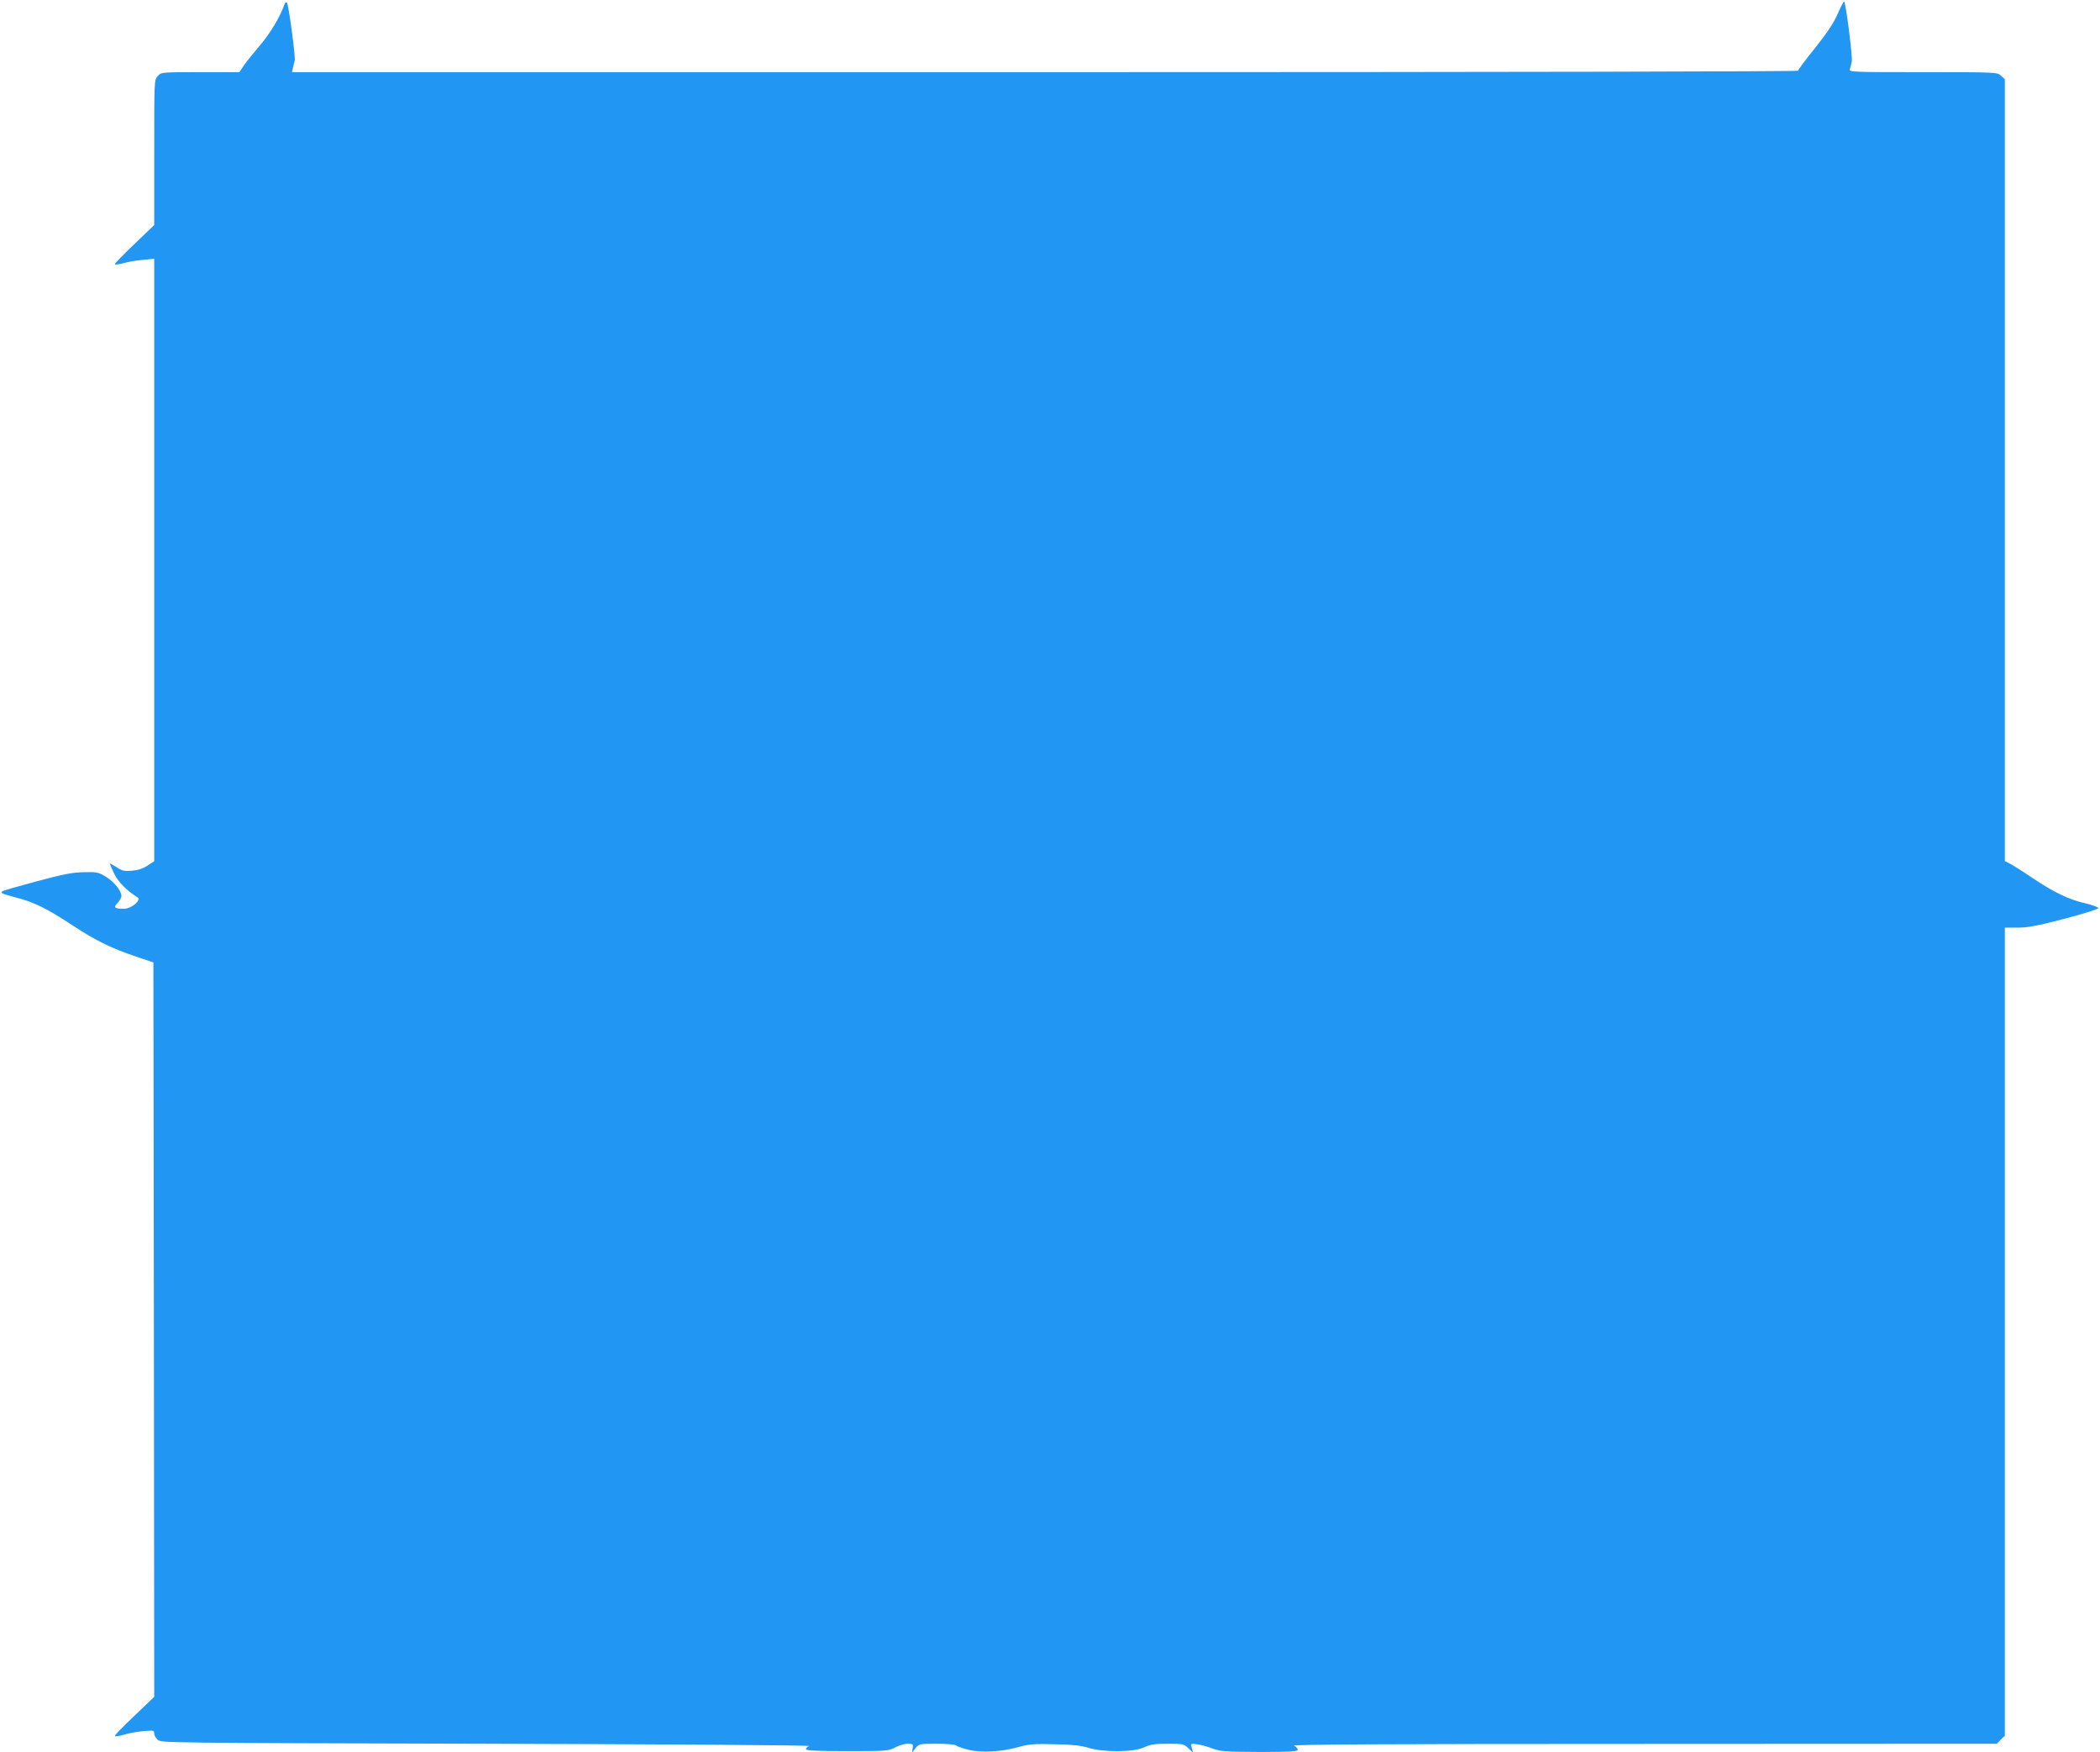
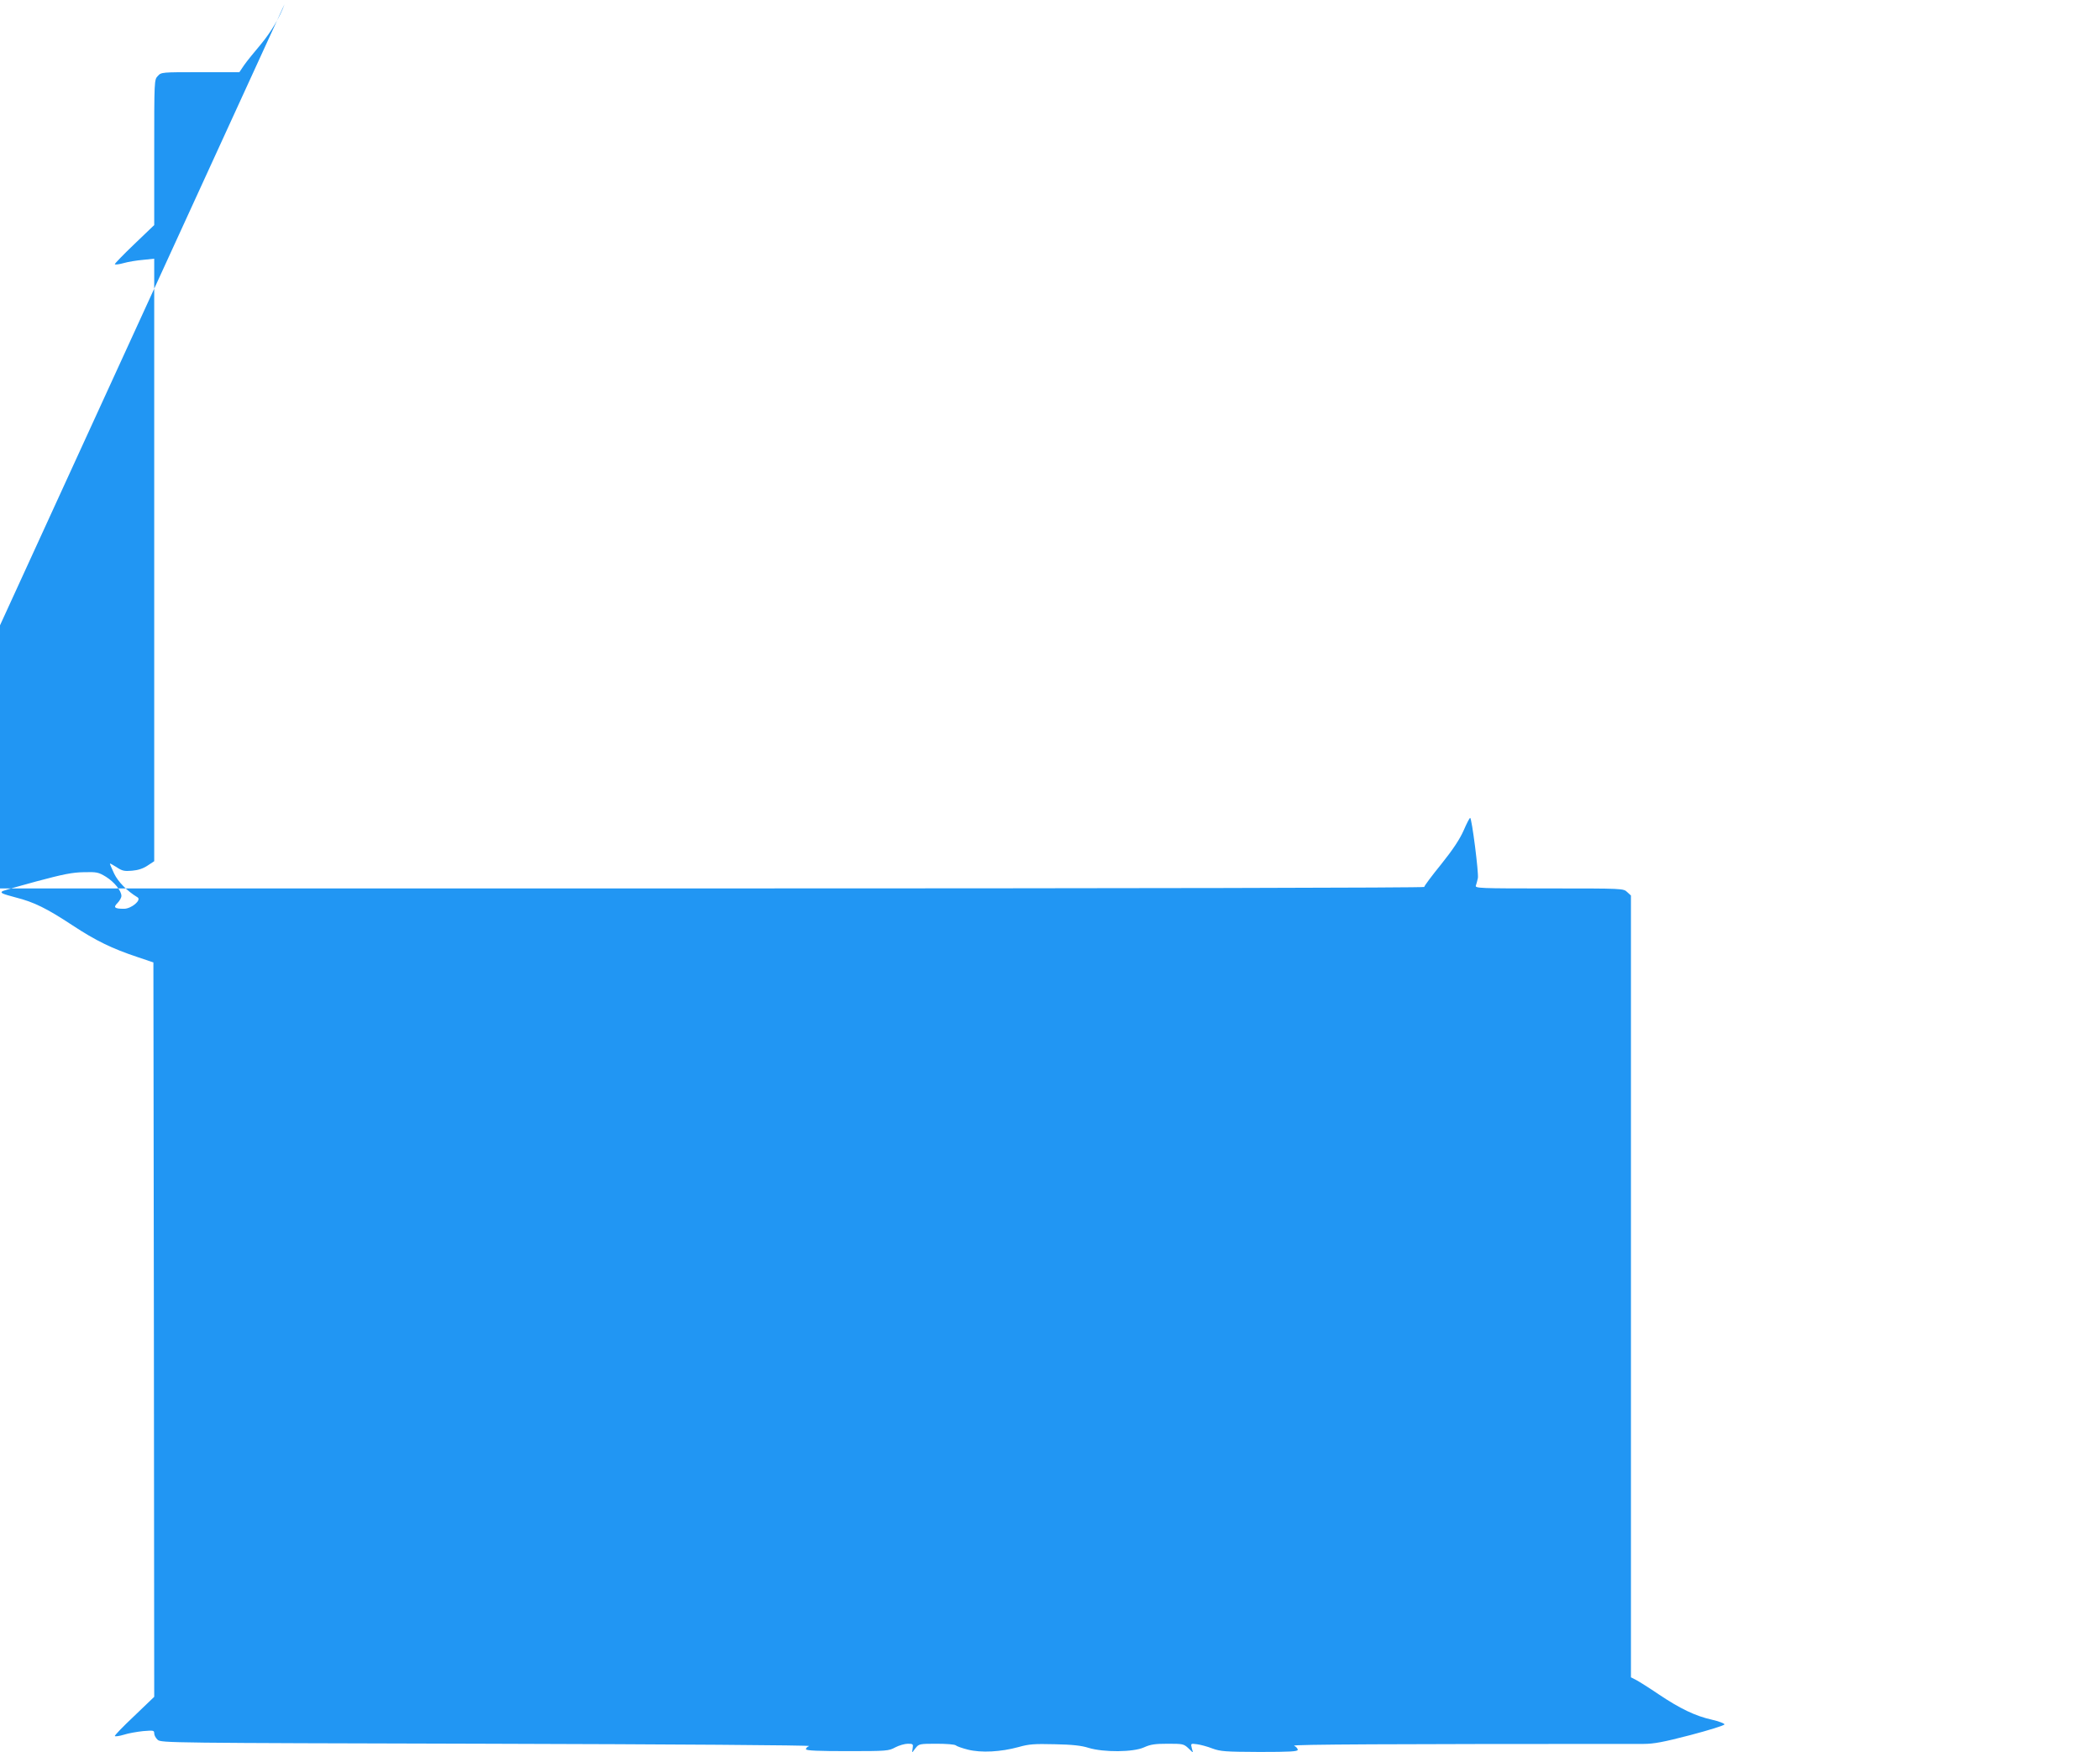
<svg xmlns="http://www.w3.org/2000/svg" version="1.0" width="1280pt" height="1068pt" viewBox="0 0 1280 1068" preserveAspectRatio="xMidYMid meet">
  <g transform="translate(0,1068) scale(0.1,-0.1)" fill="#2196f3" stroke="none">
-     <path d="M1734 10654 c-26 -75 -83 -171 -144 -244 -40 -47 -86 -104 -102 -127 l-29 -43 -238 0 c-235 0 -238 0 -259 -23 -22 -23 -22 -25 -22 -466 l0 -443 -120 -115 c-66 -63 -120 -119 -120 -123 0 -5 24 -2 53 6 28 8 82 17 120 20 l67 7 0 -1836 0 -1837 -41 -27 c-27 -18 -58 -28 -95 -31 -46 -4 -60 -1 -94 22 -22 14 -40 24 -40 21 0 -4 12 -31 26 -61 24 -50 79 -106 142 -144 27 -16 -37 -70 -82 -70 -58 0 -67 8 -40 35 13 13 24 33 24 43 0 32 -43 85 -94 117 -46 28 -56 30 -135 28 -69 -1 -125 -12 -289 -56 -112 -30 -206 -57 -209 -61 -11 -10 1 -15 83 -37 111 -28 188 -66 346 -170 143 -94 239 -141 398 -194 l95 -32 3 -2238 2 -2239 -122 -117 c-68 -64 -121 -119 -118 -122 3 -4 28 0 55 8 27 9 80 18 117 22 63 5 68 5 68 -14 0 -11 9 -28 21 -39 21 -19 72 -19 2008 -24 1138 -3 1976 -9 1963 -14 -13 -5 -21 -14 -19 -20 3 -8 78 -11 253 -11 239 0 251 1 291 23 23 12 58 22 76 22 32 0 34 -2 30 -27 l-4 -28 21 28 c21 26 24 27 129 27 59 0 111 -4 117 -10 5 -5 38 -17 74 -26 80 -20 200 -14 309 16 63 18 96 20 220 17 106 -2 162 -8 206 -22 91 -28 273 -27 338 3 40 18 67 22 145 22 91 0 97 -1 125 -27 l29 -28 -8 29 c-7 28 -6 28 32 23 22 -3 64 -14 94 -26 50 -18 77 -20 288 -21 188 0 232 3 232 13 0 8 -10 19 -22 25 -17 8 574 11 2130 11 l2153 1 24 25 25 24 0 2463 0 2463 77 0 c62 0 121 11 286 54 114 30 207 59 207 65 0 6 -35 19 -78 29 -99 22 -193 67 -324 155 -56 38 -118 77 -135 86 l-33 17 0 2383 0 2383 -23 21 c-23 22 -25 22 -476 22 -427 0 -453 1 -446 18 3 9 9 30 12 45 6 30 -37 367 -47 367 -4 0 -22 -35 -40 -77 -24 -54 -65 -116 -137 -206 -57 -70 -103 -132 -103 -138 0 -5 -1702 -9 -4590 -9 l-4590 0 6 28 c3 15 8 34 10 42 7 20 -37 342 -47 354 -5 5 -11 1 -15 -10z" />
+     <path d="M1734 10654 c-26 -75 -83 -171 -144 -244 -40 -47 -86 -104 -102 -127 l-29 -43 -238 0 c-235 0 -238 0 -259 -23 -22 -23 -22 -25 -22 -466 l0 -443 -120 -115 c-66 -63 -120 -119 -120 -123 0 -5 24 -2 53 6 28 8 82 17 120 20 l67 7 0 -1836 0 -1837 -41 -27 c-27 -18 -58 -28 -95 -31 -46 -4 -60 -1 -94 22 -22 14 -40 24 -40 21 0 -4 12 -31 26 -61 24 -50 79 -106 142 -144 27 -16 -37 -70 -82 -70 -58 0 -67 8 -40 35 13 13 24 33 24 43 0 32 -43 85 -94 117 -46 28 -56 30 -135 28 -69 -1 -125 -12 -289 -56 -112 -30 -206 -57 -209 -61 -11 -10 1 -15 83 -37 111 -28 188 -66 346 -170 143 -94 239 -141 398 -194 l95 -32 3 -2238 2 -2239 -122 -117 c-68 -64 -121 -119 -118 -122 3 -4 28 0 55 8 27 9 80 18 117 22 63 5 68 5 68 -14 0 -11 9 -28 21 -39 21 -19 72 -19 2008 -24 1138 -3 1976 -9 1963 -14 -13 -5 -21 -14 -19 -20 3 -8 78 -11 253 -11 239 0 251 1 291 23 23 12 58 22 76 22 32 0 34 -2 30 -27 l-4 -28 21 28 c21 26 24 27 129 27 59 0 111 -4 117 -10 5 -5 38 -17 74 -26 80 -20 200 -14 309 16 63 18 96 20 220 17 106 -2 162 -8 206 -22 91 -28 273 -27 338 3 40 18 67 22 145 22 91 0 97 -1 125 -27 l29 -28 -8 29 c-7 28 -6 28 32 23 22 -3 64 -14 94 -26 50 -18 77 -20 288 -21 188 0 232 3 232 13 0 8 -10 19 -22 25 -17 8 574 11 2130 11 c62 0 121 11 286 54 114 30 207 59 207 65 0 6 -35 19 -78 29 -99 22 -193 67 -324 155 -56 38 -118 77 -135 86 l-33 17 0 2383 0 2383 -23 21 c-23 22 -25 22 -476 22 -427 0 -453 1 -446 18 3 9 9 30 12 45 6 30 -37 367 -47 367 -4 0 -22 -35 -40 -77 -24 -54 -65 -116 -137 -206 -57 -70 -103 -132 -103 -138 0 -5 -1702 -9 -4590 -9 l-4590 0 6 28 c3 15 8 34 10 42 7 20 -37 342 -47 354 -5 5 -11 1 -15 -10z" />
  </g>
</svg>